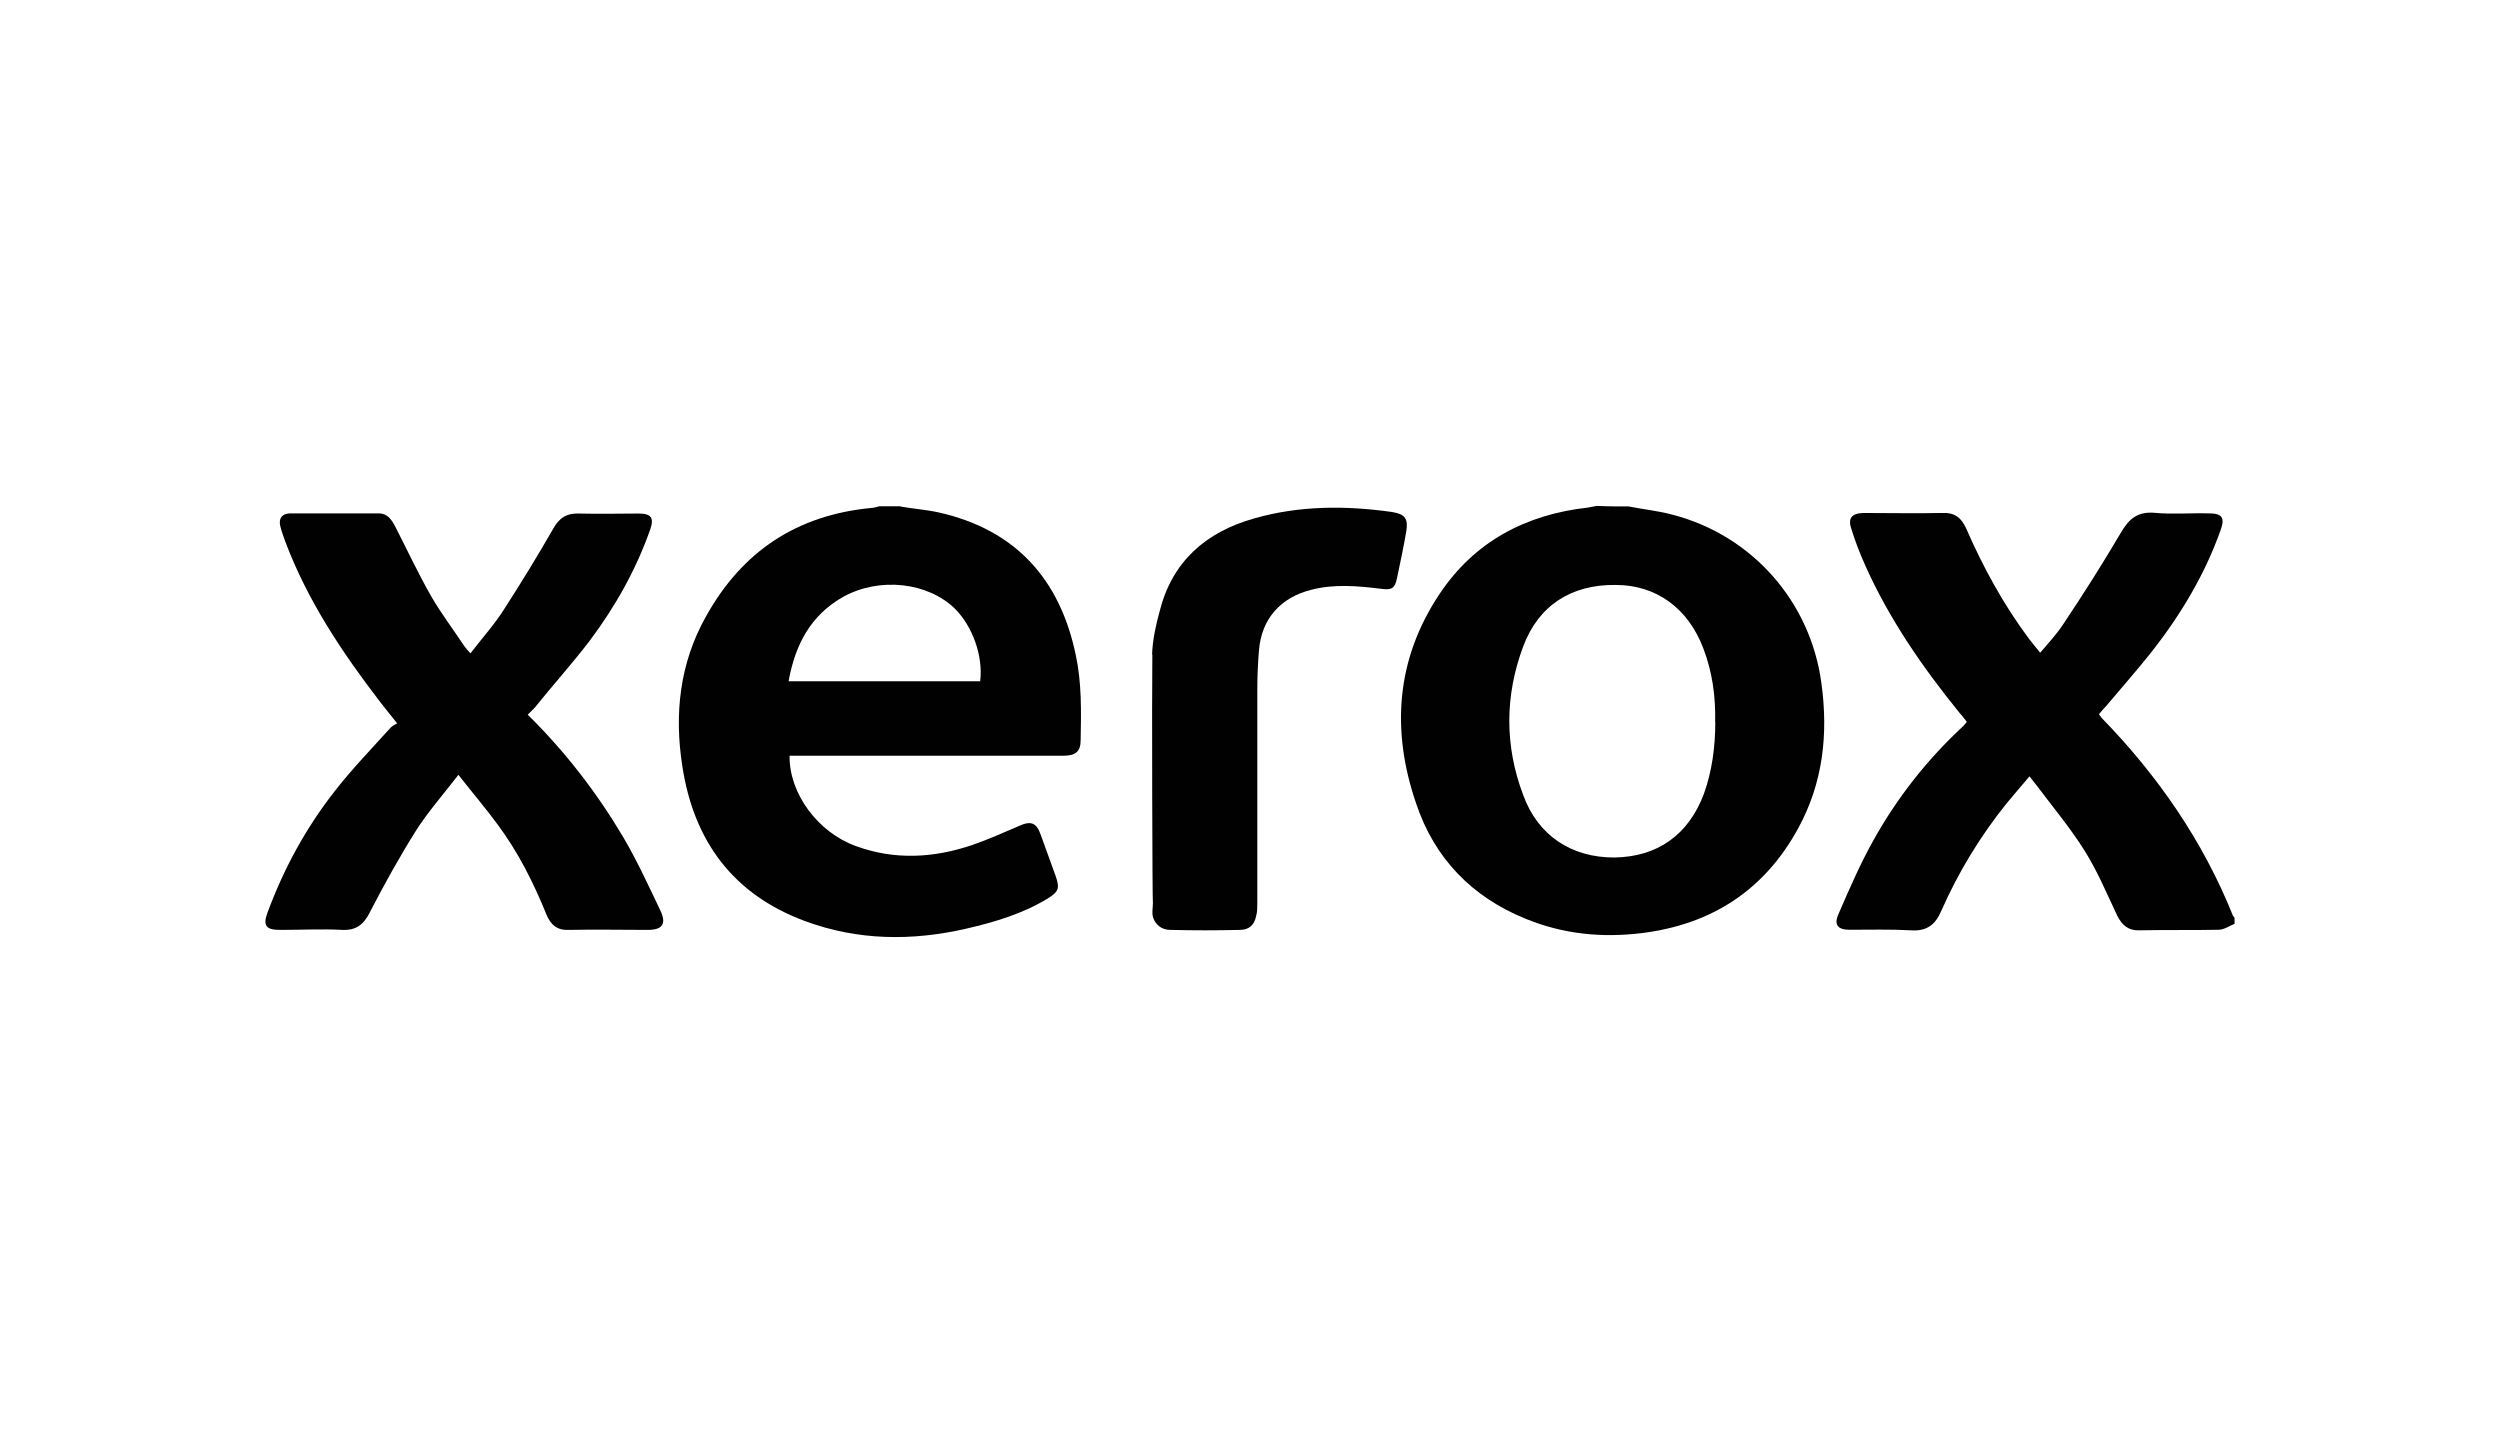
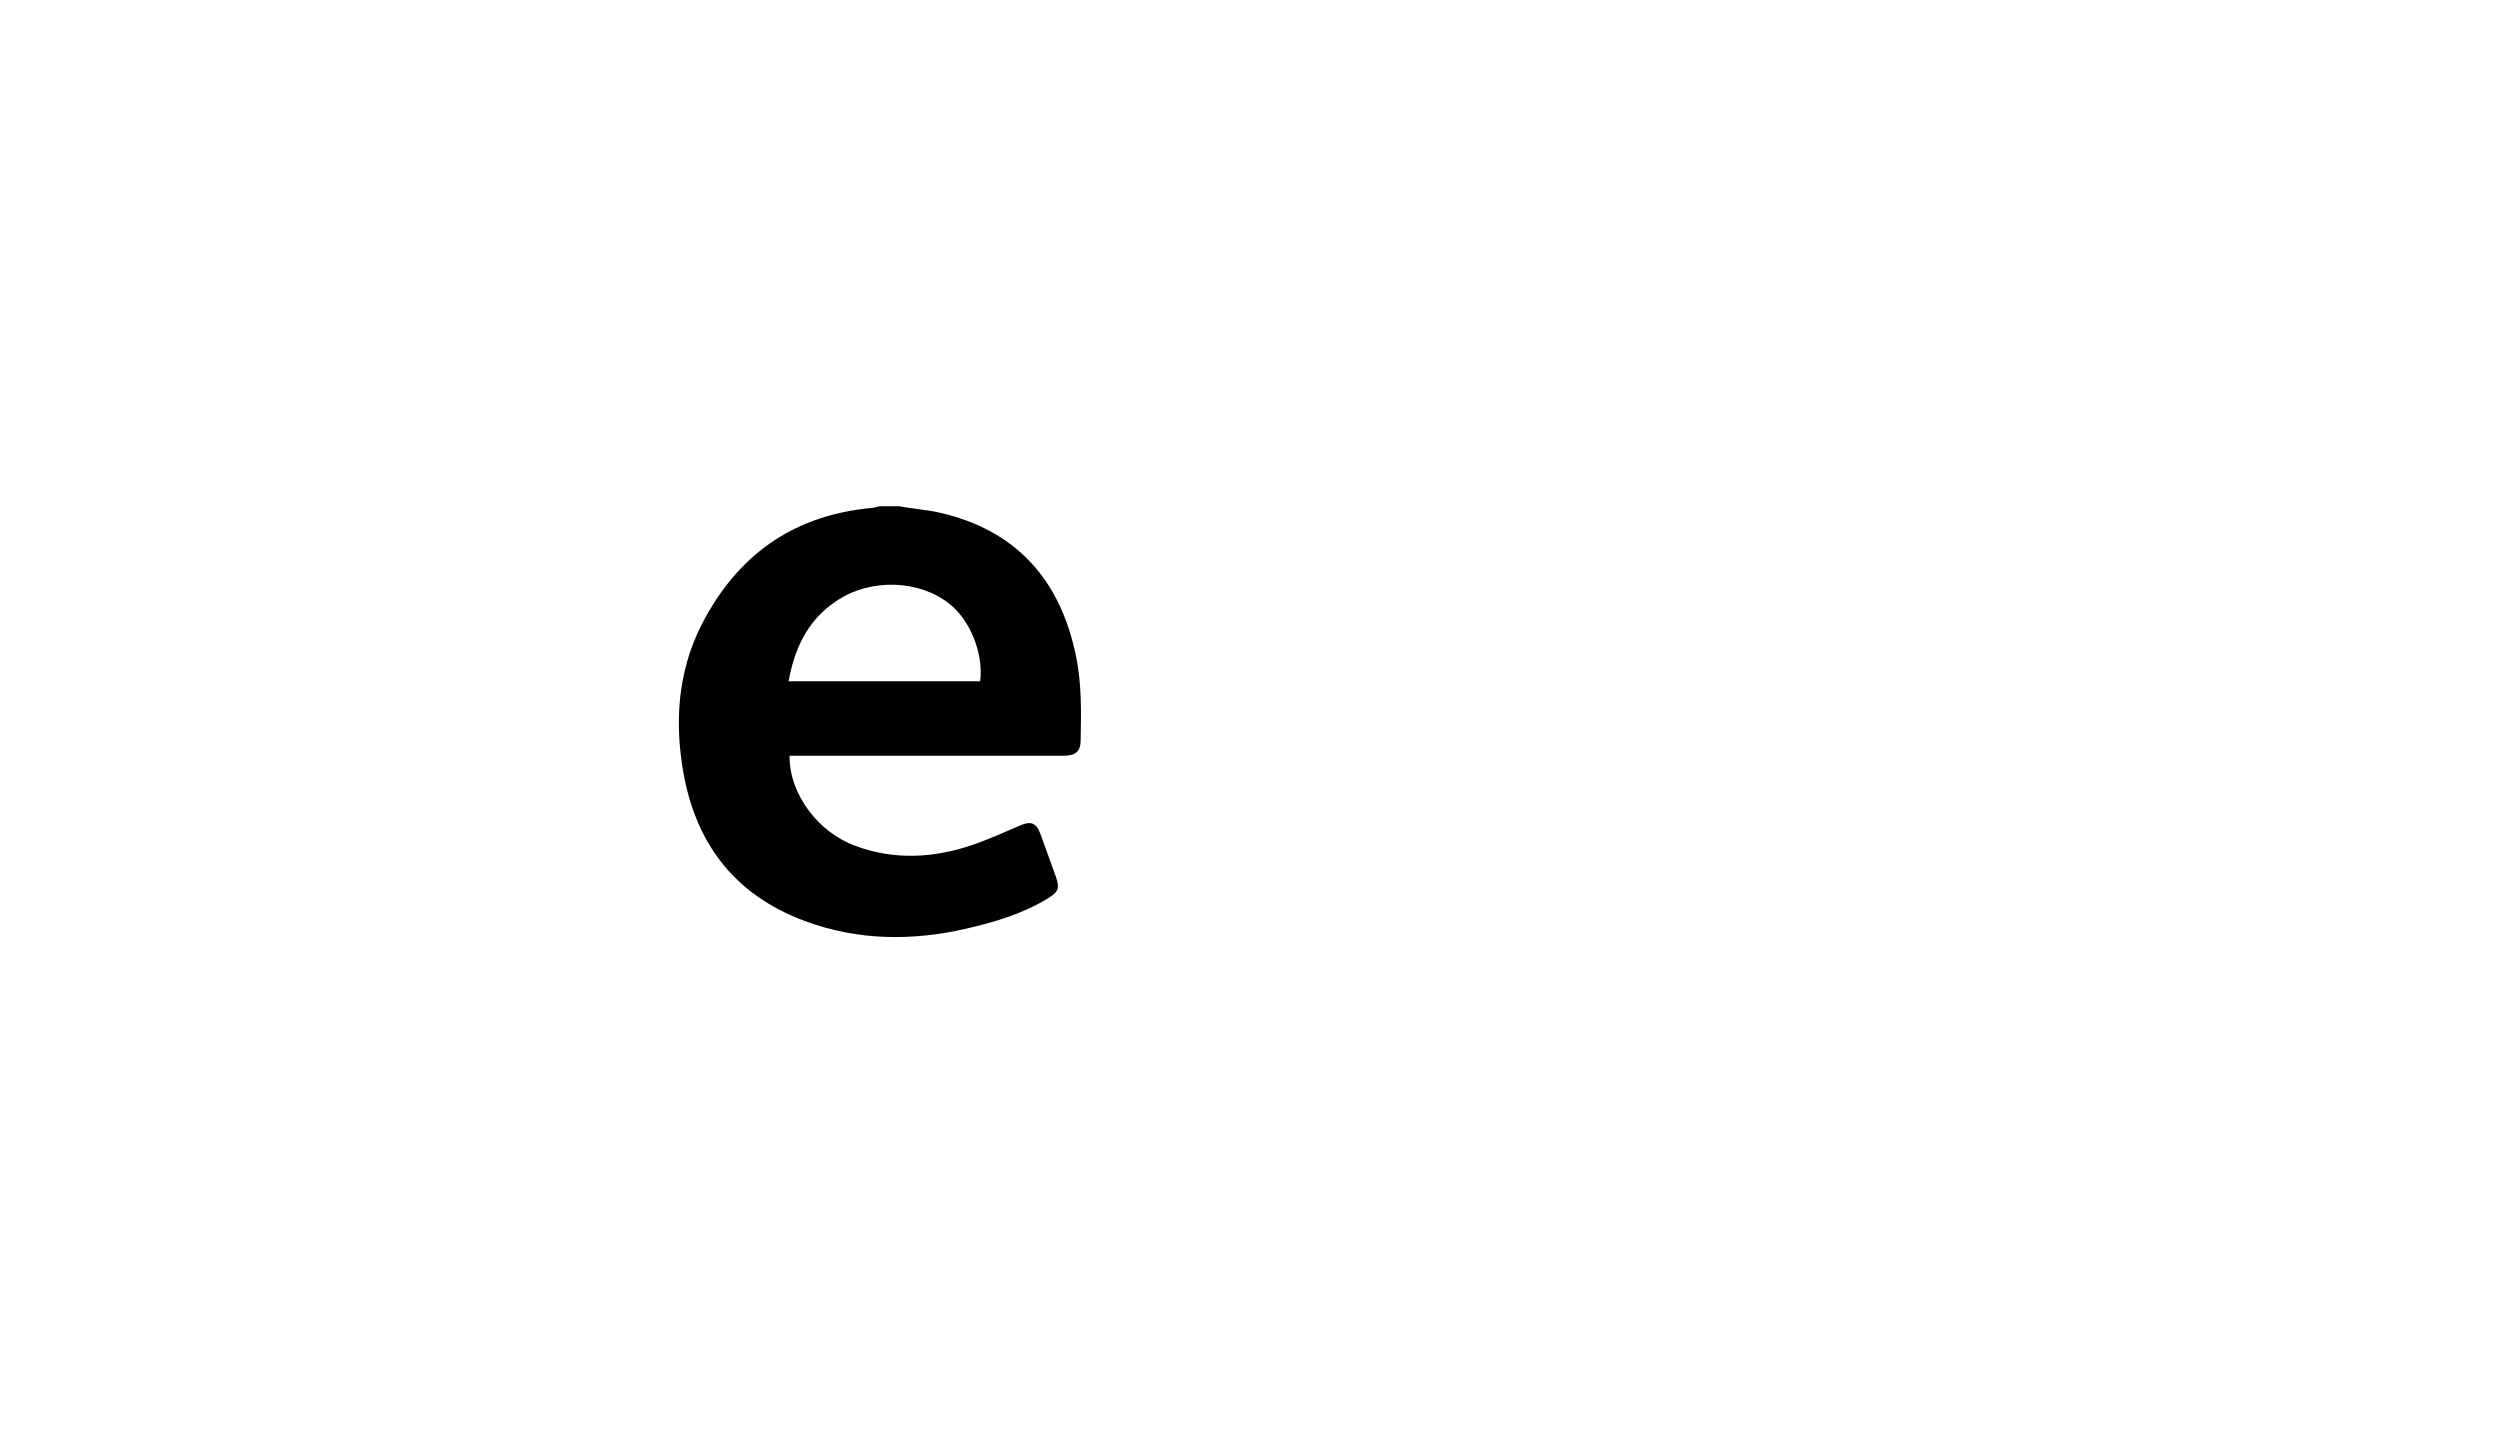
<svg xmlns="http://www.w3.org/2000/svg" id="Layer_2" viewBox="0 0 179.59 103.67">
  <defs>
    <style>.cls-1{fill:none;}.cls-2{fill:#010101;}</style>
  </defs>
  <g id="Layer_1-2">
    <g>
-       <rect class="cls-1" width="179.59" height="103.67" />
      <g id="Layer_1-2">
        <g>
          <path class="cls-2" d="m64.7,36.39c.94.16,1.88.23,2.77.43,5.51,1.25,8.68,4.81,9.81,10.24.43,1.99.39,4.06.35,6.1,0,.82-.35,1.13-1.25,1.13h-19.66c-.04,2.7,2.03,5.51,4.77,6.49,2.77,1.02,5.59.86,8.36-.08,1.13-.39,2.27-.9,3.36-1.37.86-.39,1.25-.23,1.56.66.35.98.7,1.95,1.06,2.93.31.9.23,1.13-.59,1.64-1.8,1.09-3.79,1.68-5.82,2.15-3.91.9-7.82.86-11.61-.55-5.16-1.92-7.97-5.75-8.79-11.1-.59-3.75-.2-7.39,1.68-10.75,2.62-4.73,6.57-7.31,11.88-7.82.2,0,.39-.08.59-.12h1.52Zm5.71,12.55c.23-1.8-.55-3.95-1.8-5.2-1.95-1.92-5.43-2.31-8.05-.86-2.34,1.33-3.44,3.44-3.91,6.06h13.76Z" />
-           <path class="cls-2" d="m117.04,36.39c1.02.2,2.11.31,3.13.59,5.71,1.49,9.89,6.25,10.67,12.08.51,3.67.12,7.19-1.68,10.47-2.42,4.42-6.21,6.88-11.22,7.5-2.85.35-5.63.08-8.32-1.02-3.87-1.56-6.57-4.34-7.89-8.29-1.8-5.24-1.45-10.36,1.68-15.05,2.5-3.75,6.17-5.71,10.67-6.21.2-.04.43-.08.63-.12.78.04,1.56.04,2.34.04h0Zm6.17,15.48c.04-1.84-.2-3.6-.86-5.32-1.09-2.85-3.36-4.53-6.29-4.53-3.2-.04-5.55,1.49-6.64,4.42-1.33,3.56-1.33,7.15,0,10.67,1.06,2.93,3.48,4.49,6.53,4.49,3.13-.04,5.35-1.64,6.45-4.57.59-1.64.82-3.4.82-5.16h0Z" />
-           <path class="cls-2" d="m160.53,66.36c-.39.16-.78.43-1.13.43-1.88.04-3.75,0-5.67.04-.82.04-1.29-.35-1.64-1.06-.74-1.56-1.41-3.17-2.31-4.61-1.02-1.64-2.27-3.13-3.44-4.69-.16-.2-.31-.39-.55-.7-.63.74-1.17,1.37-1.68,1.99-1.88,2.34-3.44,4.92-4.65,7.66-.43,1.02-1.06,1.49-2.19,1.41-1.49-.08-2.93-.04-4.42-.04-.82,0-1.13-.35-.78-1.13.78-1.8,1.56-3.6,2.5-5.28,1.72-3.09,3.87-5.82,6.49-8.25.08-.08.12-.16.23-.27-.16-.2-.31-.43-.51-.63-2.66-3.28-5.04-6.72-6.76-10.55-.39-.86-.74-1.76-1.02-2.66-.27-.78,0-1.13.82-1.17,1.92,0,3.83.04,5.71,0,.9-.04,1.37.35,1.72,1.13,1.21,2.77,2.66,5.43,4.49,7.89.23.31.51.63.82,1.02.63-.74,1.25-1.41,1.72-2.15,1.41-2.11,2.77-4.26,4.06-6.45.59-1.02,1.21-1.56,2.46-1.45,1.29.12,2.58,0,3.91.04.9,0,1.13.31.82,1.17-1.13,3.2-2.85,6.06-4.92,8.72-1.06,1.33-2.19,2.62-3.28,3.91-.2.2-.35.39-.55.63.08.12.16.2.2.27,4.03,4.14,7.27,8.83,9.42,14.19,0,.04.08.08.12.16v.43h0Z" />
-           <path class="cls-2" d="m37.89,51.32c2.7,2.66,4.96,5.59,6.84,8.75,1.02,1.72,1.84,3.52,2.7,5.32.47.98.16,1.41-.9,1.41-1.88,0-3.79-.04-5.67,0-.82.04-1.29-.35-1.6-1.09-.94-2.31-2.03-4.49-3.52-6.49-.86-1.17-1.8-2.27-2.81-3.56-1.09,1.41-2.15,2.62-3.01,3.95-1.21,1.92-2.31,3.91-3.36,5.94-.43.86-.98,1.29-1.95,1.25-1.49-.08-2.97,0-4.49,0-1.02,0-1.25-.31-.9-1.25,1.17-3.17,2.77-6.1,4.85-8.75,1.25-1.6,2.66-3.05,3.99-4.53.12-.12.27-.2.47-.31-.47-.59-.86-1.06-1.21-1.52-2.74-3.56-5.24-7.31-6.84-11.57-.12-.35-.27-.74-.35-1.09-.12-.55.12-.86.66-.9h6.41c.66,0,.94.47,1.21.98.86,1.68,1.64,3.36,2.58,5,.7,1.21,1.56,2.34,2.34,3.52.12.16.23.31.47.55.86-1.13,1.76-2.11,2.46-3.24,1.21-1.88,2.38-3.79,3.48-5.71.43-.78.98-1.13,1.88-1.09,1.41.04,2.81,0,4.26,0,.9,0,1.13.31.82,1.17-1.02,2.89-2.5,5.51-4.34,7.97-1.25,1.64-2.66,3.2-3.95,4.81l-.51.51h0Z" />
-           <path class="cls-2" d="m82.76,47.02c.04-1.06.27-2.11.55-3.13.9-3.56,3.32-5.67,6.76-6.64,3.24-.94,6.6-.94,9.93-.47.94.16,1.17.47,1.02,1.41-.2,1.13-.43,2.23-.66,3.32-.16.78-.39.9-1.21.78-1.64-.2-3.32-.35-4.96.08-2.19.55-3.56,2.07-3.75,4.34-.08.94-.12,1.92-.12,2.89v15.32c0,.31,0,.59-.08.86-.12.66-.51,1.02-1.17,1.02-1.68.04-3.32.04-5,0-.59,0-1.09-.35-1.25-.94-.08-.31,0-.66,0-.98-.04,0-.08-14.93-.04-17.86h0Z" />
        </g>
      </g>
    </g>
  </g>
</svg>